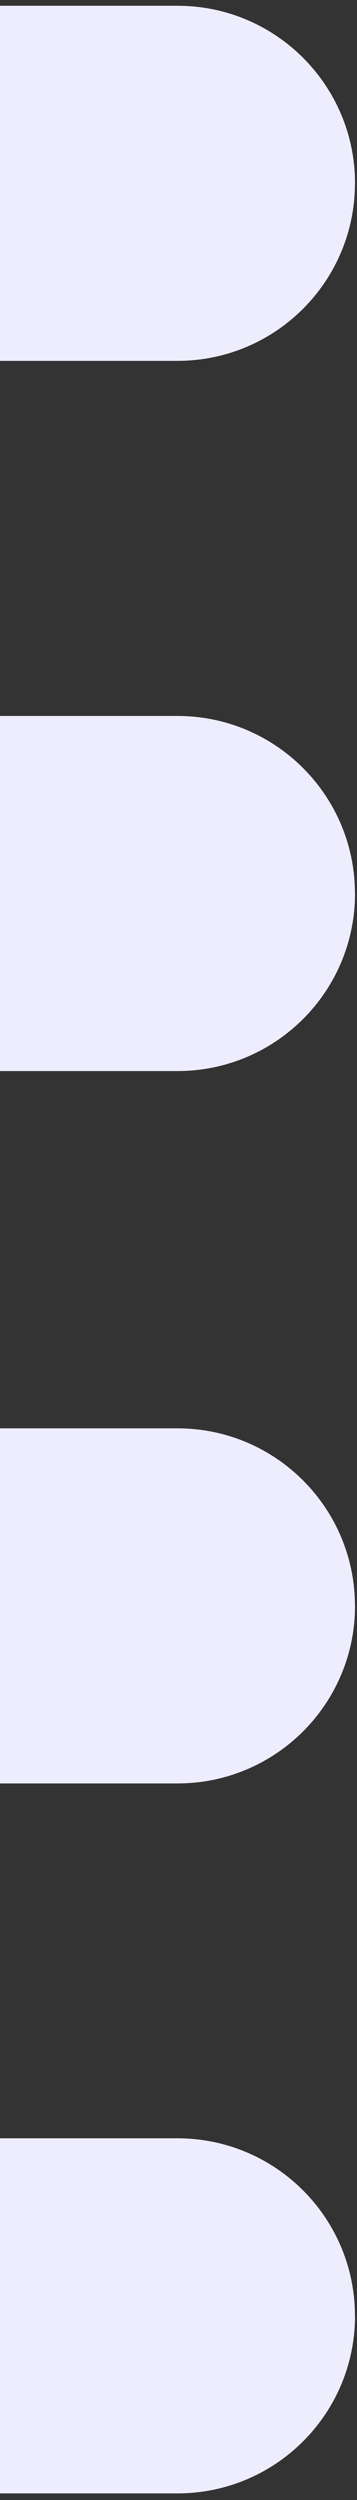
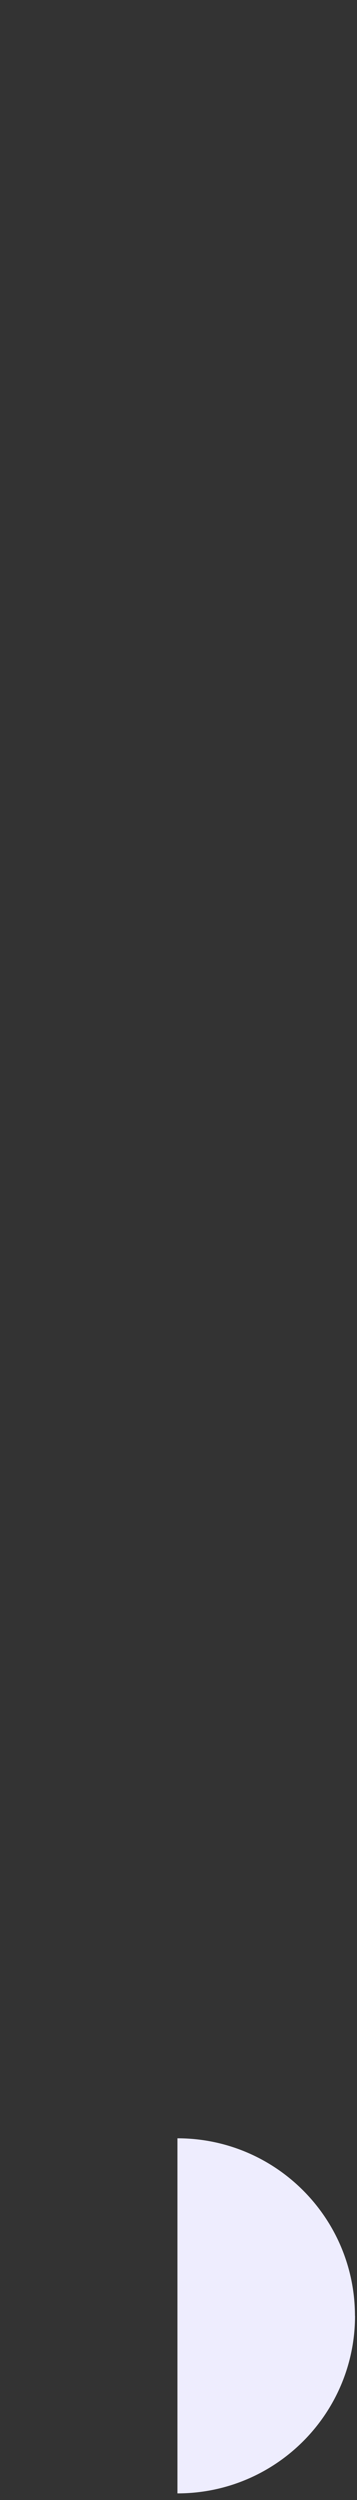
<svg xmlns="http://www.w3.org/2000/svg" width="47" height="329" viewBox="0 0 47 329" fill="none">
  <rect x="0" y="0" width="47" height="329" fill="#333333" stroke="none" />
-   <path d="M46.73 117.59C46.73 104.68 36.27 94.22 23.36 94.22H0V140.95H23.37C36.28 140.95 46.74 130.49 46.74 117.58" fill="#EEEDFE" />
-   <path d="M46.73 211.34C46.73 198.43 36.27 187.97 23.36 187.97H0V234.7H23.37C36.28 234.7 46.74 224.24 46.74 211.33" fill="#EEEDFE" />
-   <path d="M46.73 304.77C46.73 291.86 36.27 281.4 23.36 281.4H0V328.13H23.37C36.28 328.13 46.74 317.67 46.74 304.76" fill="#EEEDFE" />
-   <path d="M46.73 24.12C46.73 37.03 36.27 47.49 23.36 47.49H0V0.76H23.37C36.28 0.76 46.74 11.22 46.74 24.13" fill="#EEEDFE" />
+   <path d="M46.73 304.77C46.73 291.86 36.27 281.4 23.36 281.4V328.13H23.37C36.28 328.13 46.74 317.67 46.74 304.76" fill="#EEEDFE" />
</svg>